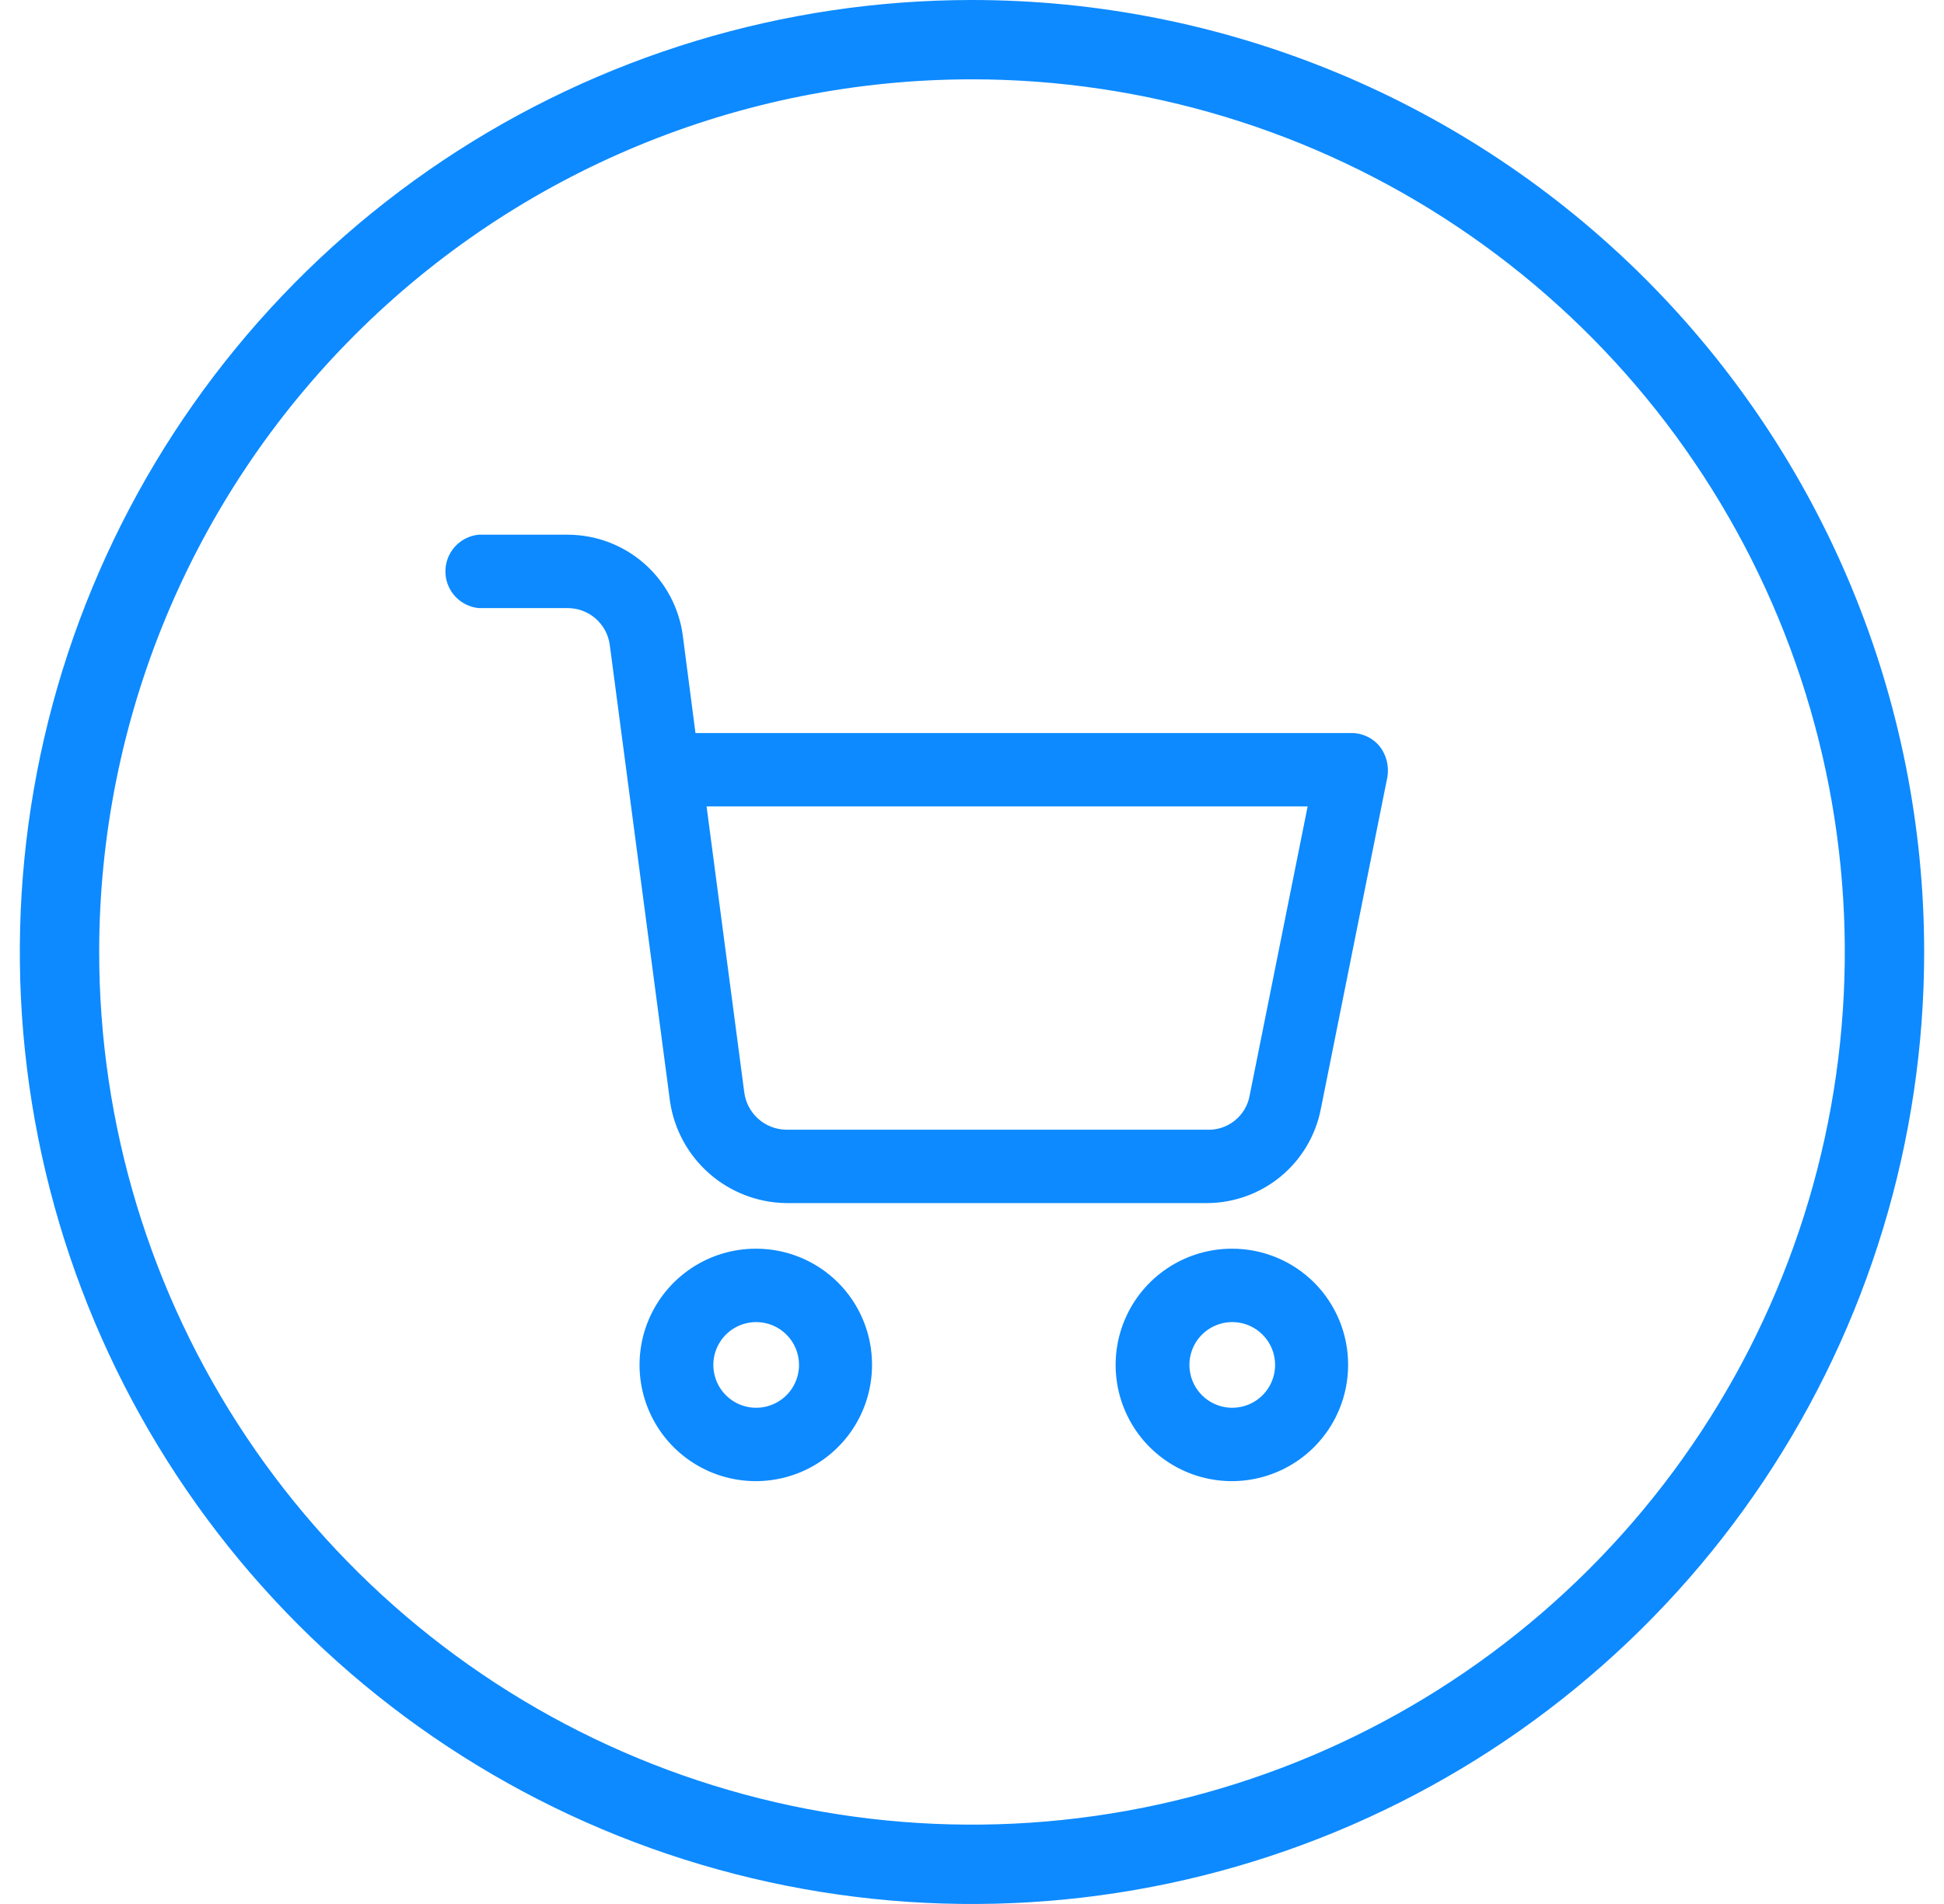
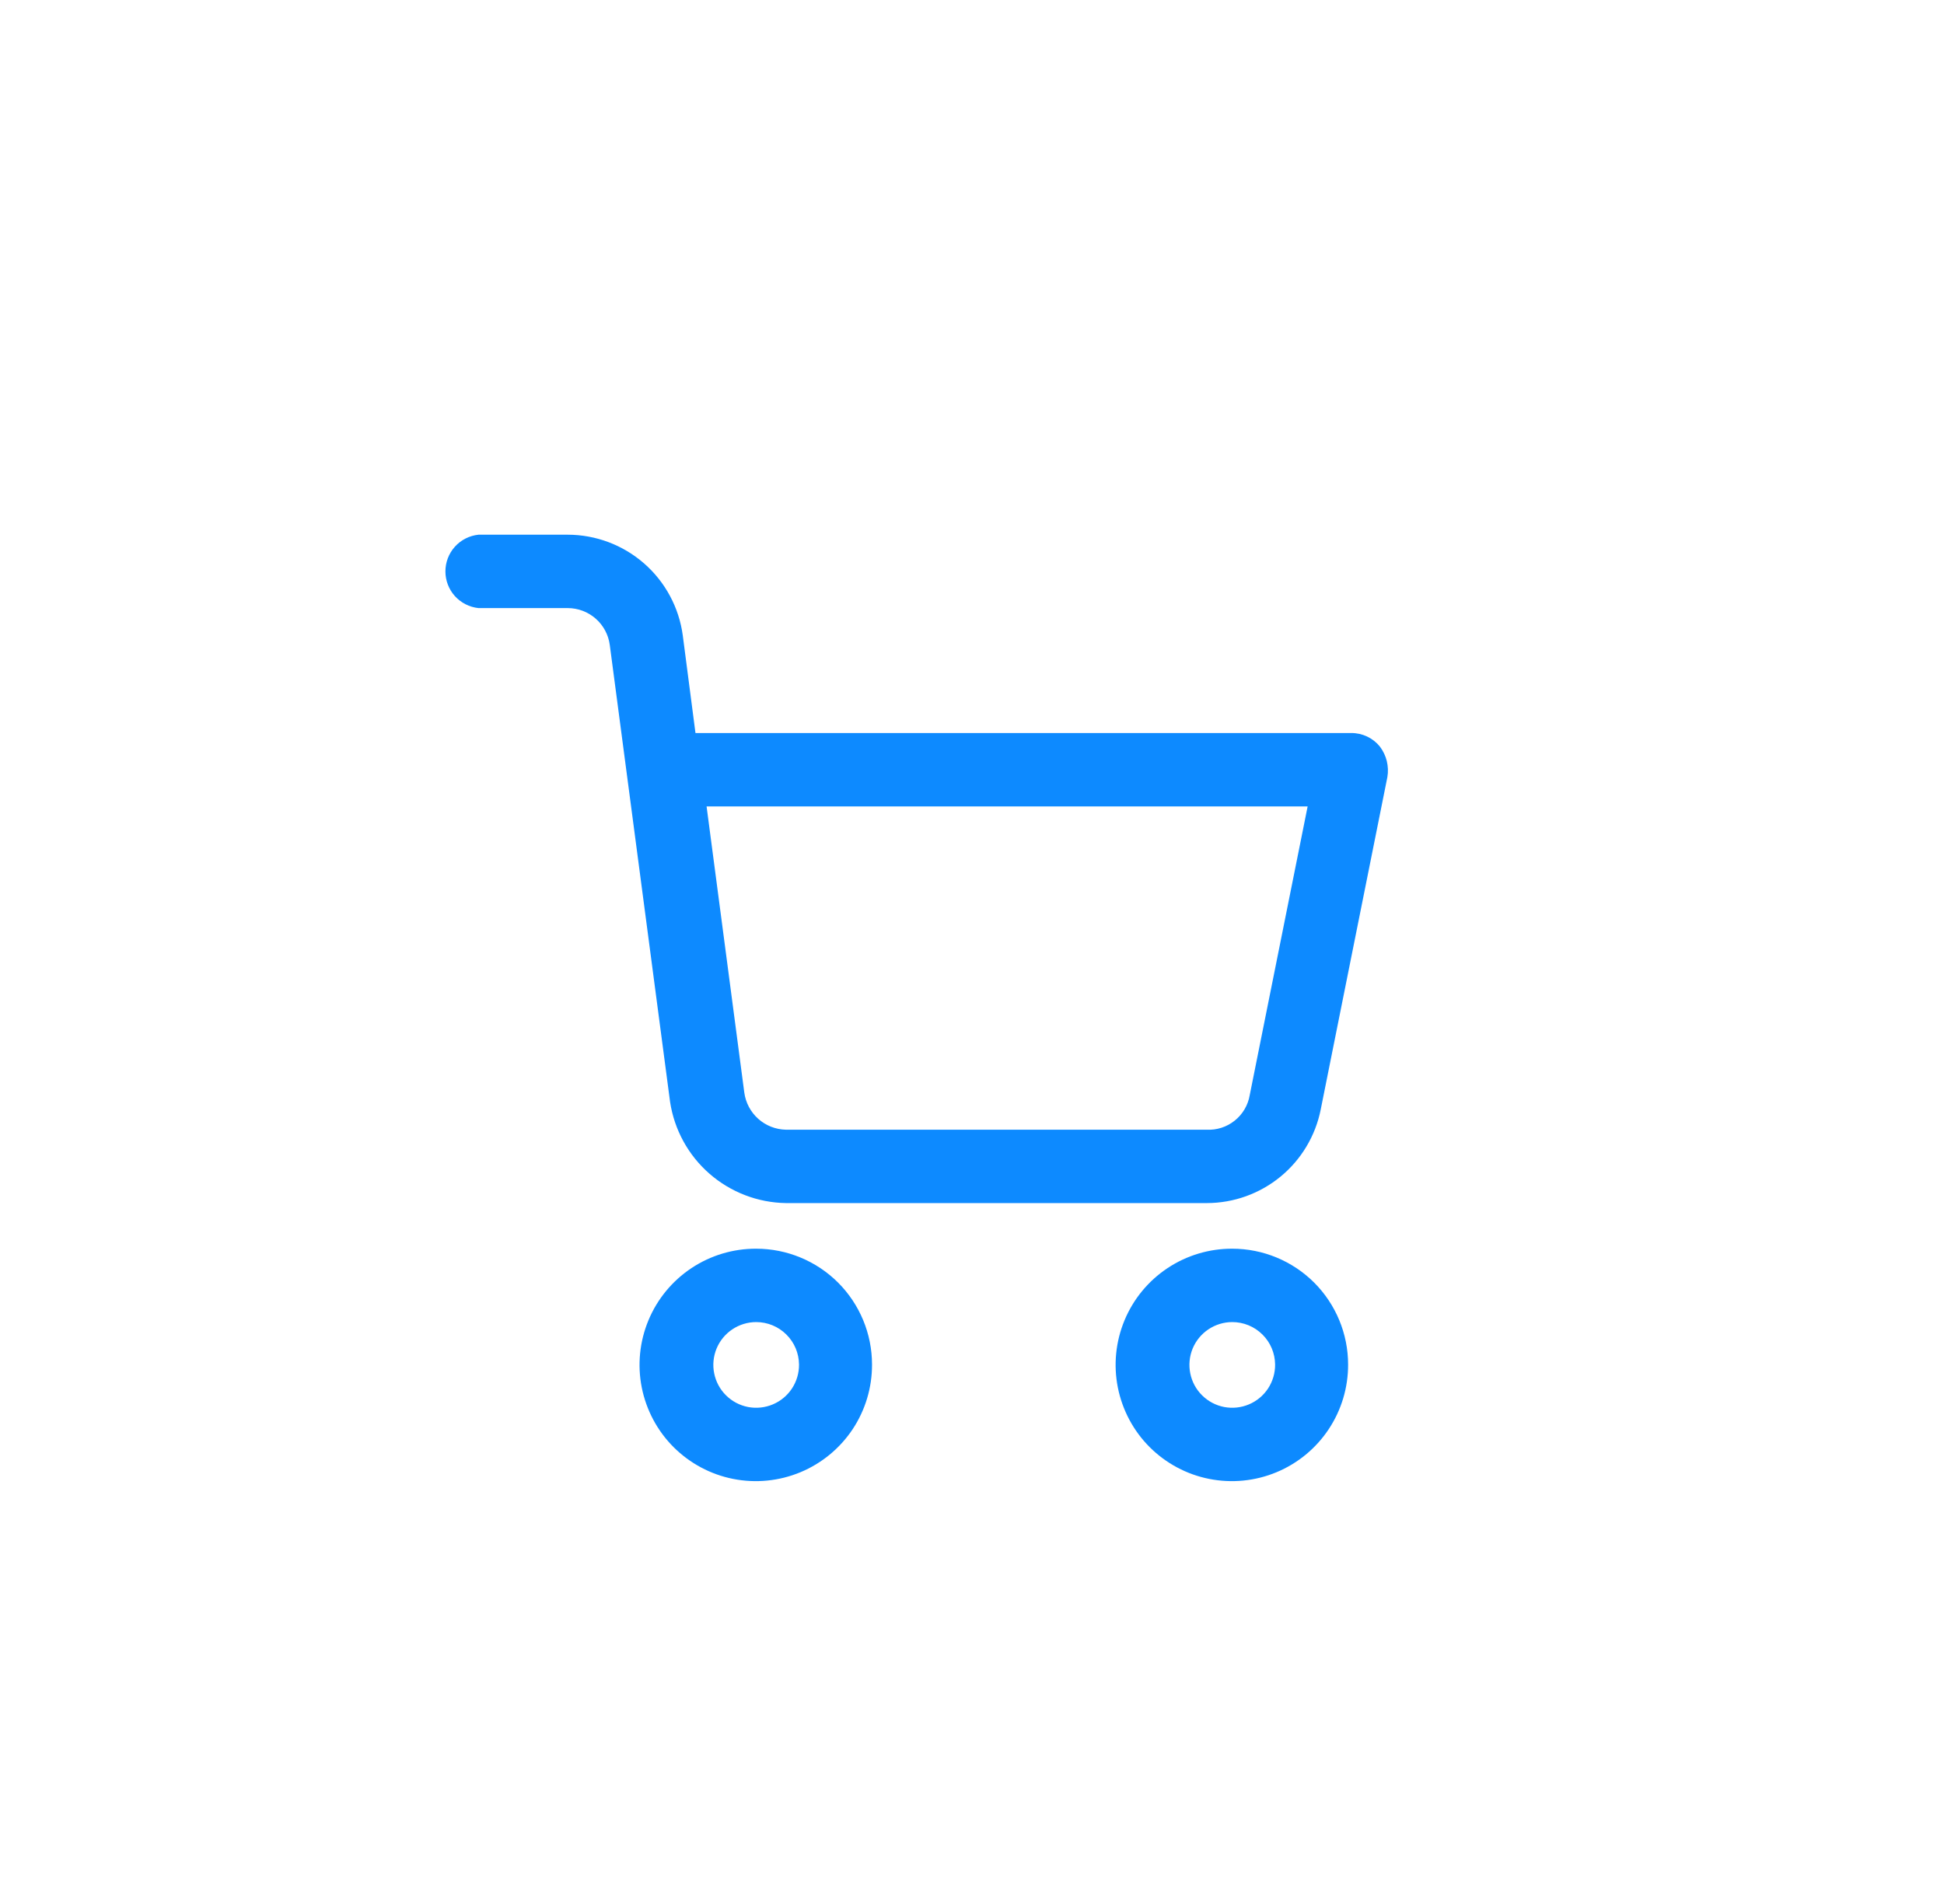
<svg xmlns="http://www.w3.org/2000/svg" width="49" height="48" viewBox="0 0 49 48" fill="none">
-   <path d="M24.5 2C28.851 2 33.105 3.29 36.722 5.708C40.34 8.125 43.16 11.561 44.825 15.581C46.49 19.601 46.926 24.024 46.077 28.292C45.228 32.56 43.133 36.48 40.056 39.556C36.98 42.633 33.06 44.728 28.792 45.577C24.524 46.426 20.101 45.99 16.081 44.325C12.061 42.66 8.625 39.84 6.208 36.223C3.79 32.605 2.5 28.351 2.5 24C2.5 18.165 4.818 12.569 8.944 8.444C13.069 4.318 18.665 2 24.5 2ZM24.5 3.05176e-05C19.753 3.05176e-05 15.113 1.408 11.166 4.045C7.22 6.682 4.143 10.43 2.327 14.816C0.51 19.201 0.035 24.027 0.961 28.682C1.887 33.338 4.173 37.614 7.529 40.971C10.886 44.327 15.162 46.613 19.818 47.539C24.473 48.465 29.299 47.99 33.684 46.173C38.07 44.357 41.818 41.281 44.455 37.334C47.092 33.387 48.5 28.747 48.5 24C48.5 17.635 45.971 11.53 41.471 7.029C36.97 2.529 30.865 3.05176e-05 24.5 3.05176e-05V3.05176e-05Z" fill="#0D8AFF" />
  <path d="M19.06 31.48C18.48 31.478 17.912 31.648 17.428 31.97C16.945 32.291 16.568 32.748 16.345 33.284C16.122 33.82 16.063 34.41 16.176 34.979C16.289 35.548 16.568 36.072 16.978 36.482C17.389 36.892 17.912 37.172 18.481 37.284C19.05 37.397 19.64 37.338 20.176 37.115C20.712 36.892 21.169 36.515 21.491 36.032C21.812 35.548 21.982 34.98 21.98 34.4C21.98 33.626 21.672 32.883 21.125 32.335C20.577 31.788 19.834 31.48 19.06 31.48ZM20.14 34.4C20.142 34.614 20.08 34.824 19.963 35.003C19.846 35.182 19.677 35.322 19.48 35.405C19.283 35.488 19.066 35.511 18.856 35.471C18.645 35.43 18.452 35.328 18.3 35.177C18.148 35.027 18.044 34.834 18.002 34.624C17.959 34.415 17.98 34.197 18.061 33.999C18.143 33.801 18.281 33.632 18.459 33.513C18.637 33.394 18.846 33.33 19.06 33.33C19.345 33.33 19.618 33.442 19.82 33.643C20.023 33.843 20.137 34.115 20.14 34.4V34.4Z" fill="#0D8AFF" />
  <path d="M31.06 31.48C30.48 31.478 29.912 31.648 29.428 31.97C28.945 32.291 28.568 32.748 28.345 33.284C28.122 33.82 28.063 34.41 28.176 34.979C28.289 35.548 28.568 36.072 28.978 36.482C29.389 36.892 29.912 37.172 30.481 37.284C31.05 37.397 31.64 37.338 32.176 37.115C32.712 36.892 33.169 36.515 33.49 36.032C33.812 35.548 33.982 34.98 33.98 34.4C33.98 33.626 33.672 32.883 33.125 32.335C32.577 31.788 31.834 31.48 31.06 31.48ZM32.14 34.4C32.142 34.614 32.08 34.824 31.963 35.003C31.846 35.182 31.677 35.322 31.48 35.405C31.283 35.488 31.066 35.511 30.856 35.471C30.645 35.43 30.452 35.328 30.3 35.177C30.148 35.027 30.044 34.834 30.002 34.624C29.959 34.415 29.98 34.197 30.061 33.999C30.143 33.801 30.281 33.632 30.459 33.513C30.637 33.394 30.846 33.33 31.06 33.33C31.345 33.33 31.618 33.442 31.82 33.643C32.023 33.843 32.137 34.115 32.14 34.4V34.4Z" fill="#0D8AFF" />
  <path d="M19.81 30.33H30.42C31.098 30.329 31.754 30.093 32.277 29.663C32.8 29.233 33.158 28.634 33.29 27.97L34.97 19.59C34.993 19.456 34.987 19.318 34.955 19.185C34.922 19.053 34.863 18.929 34.78 18.82C34.693 18.713 34.584 18.627 34.459 18.568C34.334 18.509 34.198 18.479 34.06 18.48H17.53L17.21 16.02C17.116 15.318 16.77 14.673 16.237 14.206C15.704 13.739 15.019 13.481 14.31 13.48H12.06C11.832 13.504 11.62 13.611 11.466 13.782C11.312 13.953 11.227 14.175 11.227 14.405C11.227 14.635 11.312 14.857 11.466 15.028C11.62 15.198 11.832 15.306 12.06 15.33H14.31C14.57 15.33 14.82 15.425 15.015 15.596C15.21 15.767 15.336 16.003 15.37 16.26L16.89 27.78C16.997 28.482 17.348 29.123 17.883 29.59C18.418 30.057 19.101 30.319 19.81 30.33V30.33ZM17.81 20.33H32.96L31.5 27.61C31.457 27.863 31.322 28.092 31.121 28.252C30.92 28.413 30.667 28.494 30.41 28.48H19.81C19.552 28.475 19.303 28.377 19.111 28.205C18.918 28.032 18.794 27.797 18.76 27.54L17.81 20.33Z" fill="#0D8AFF" />
</svg>